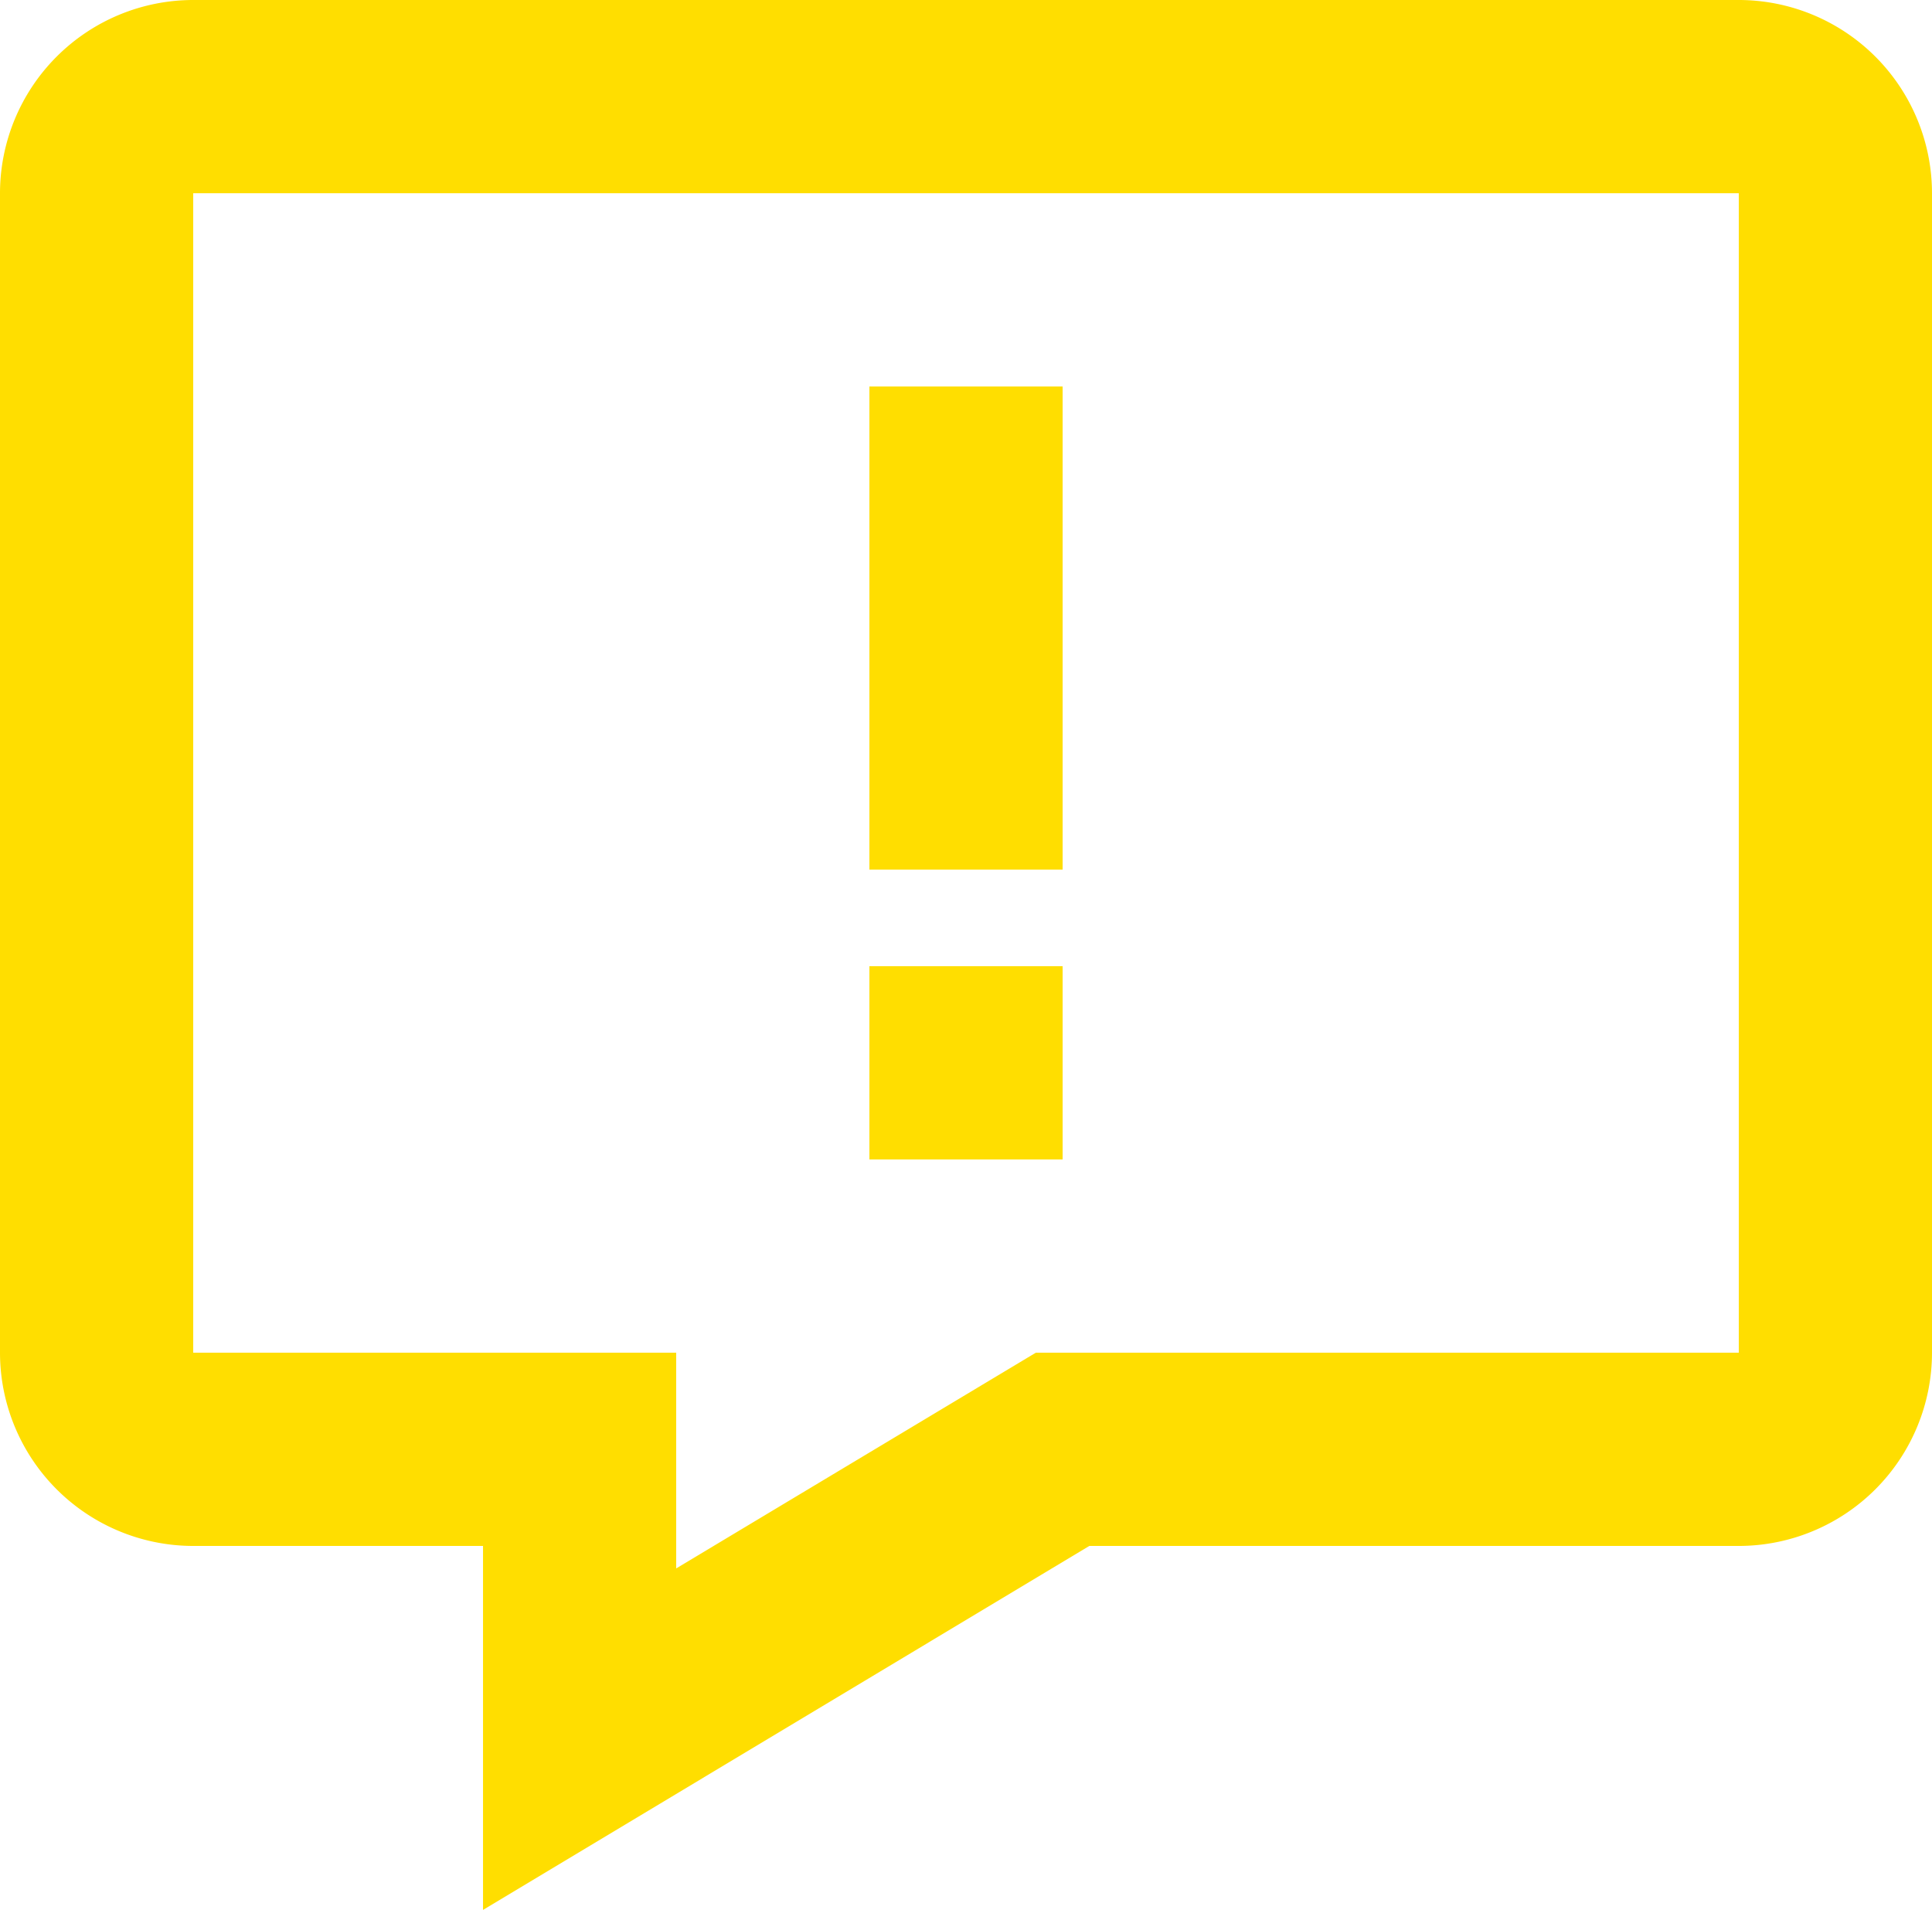
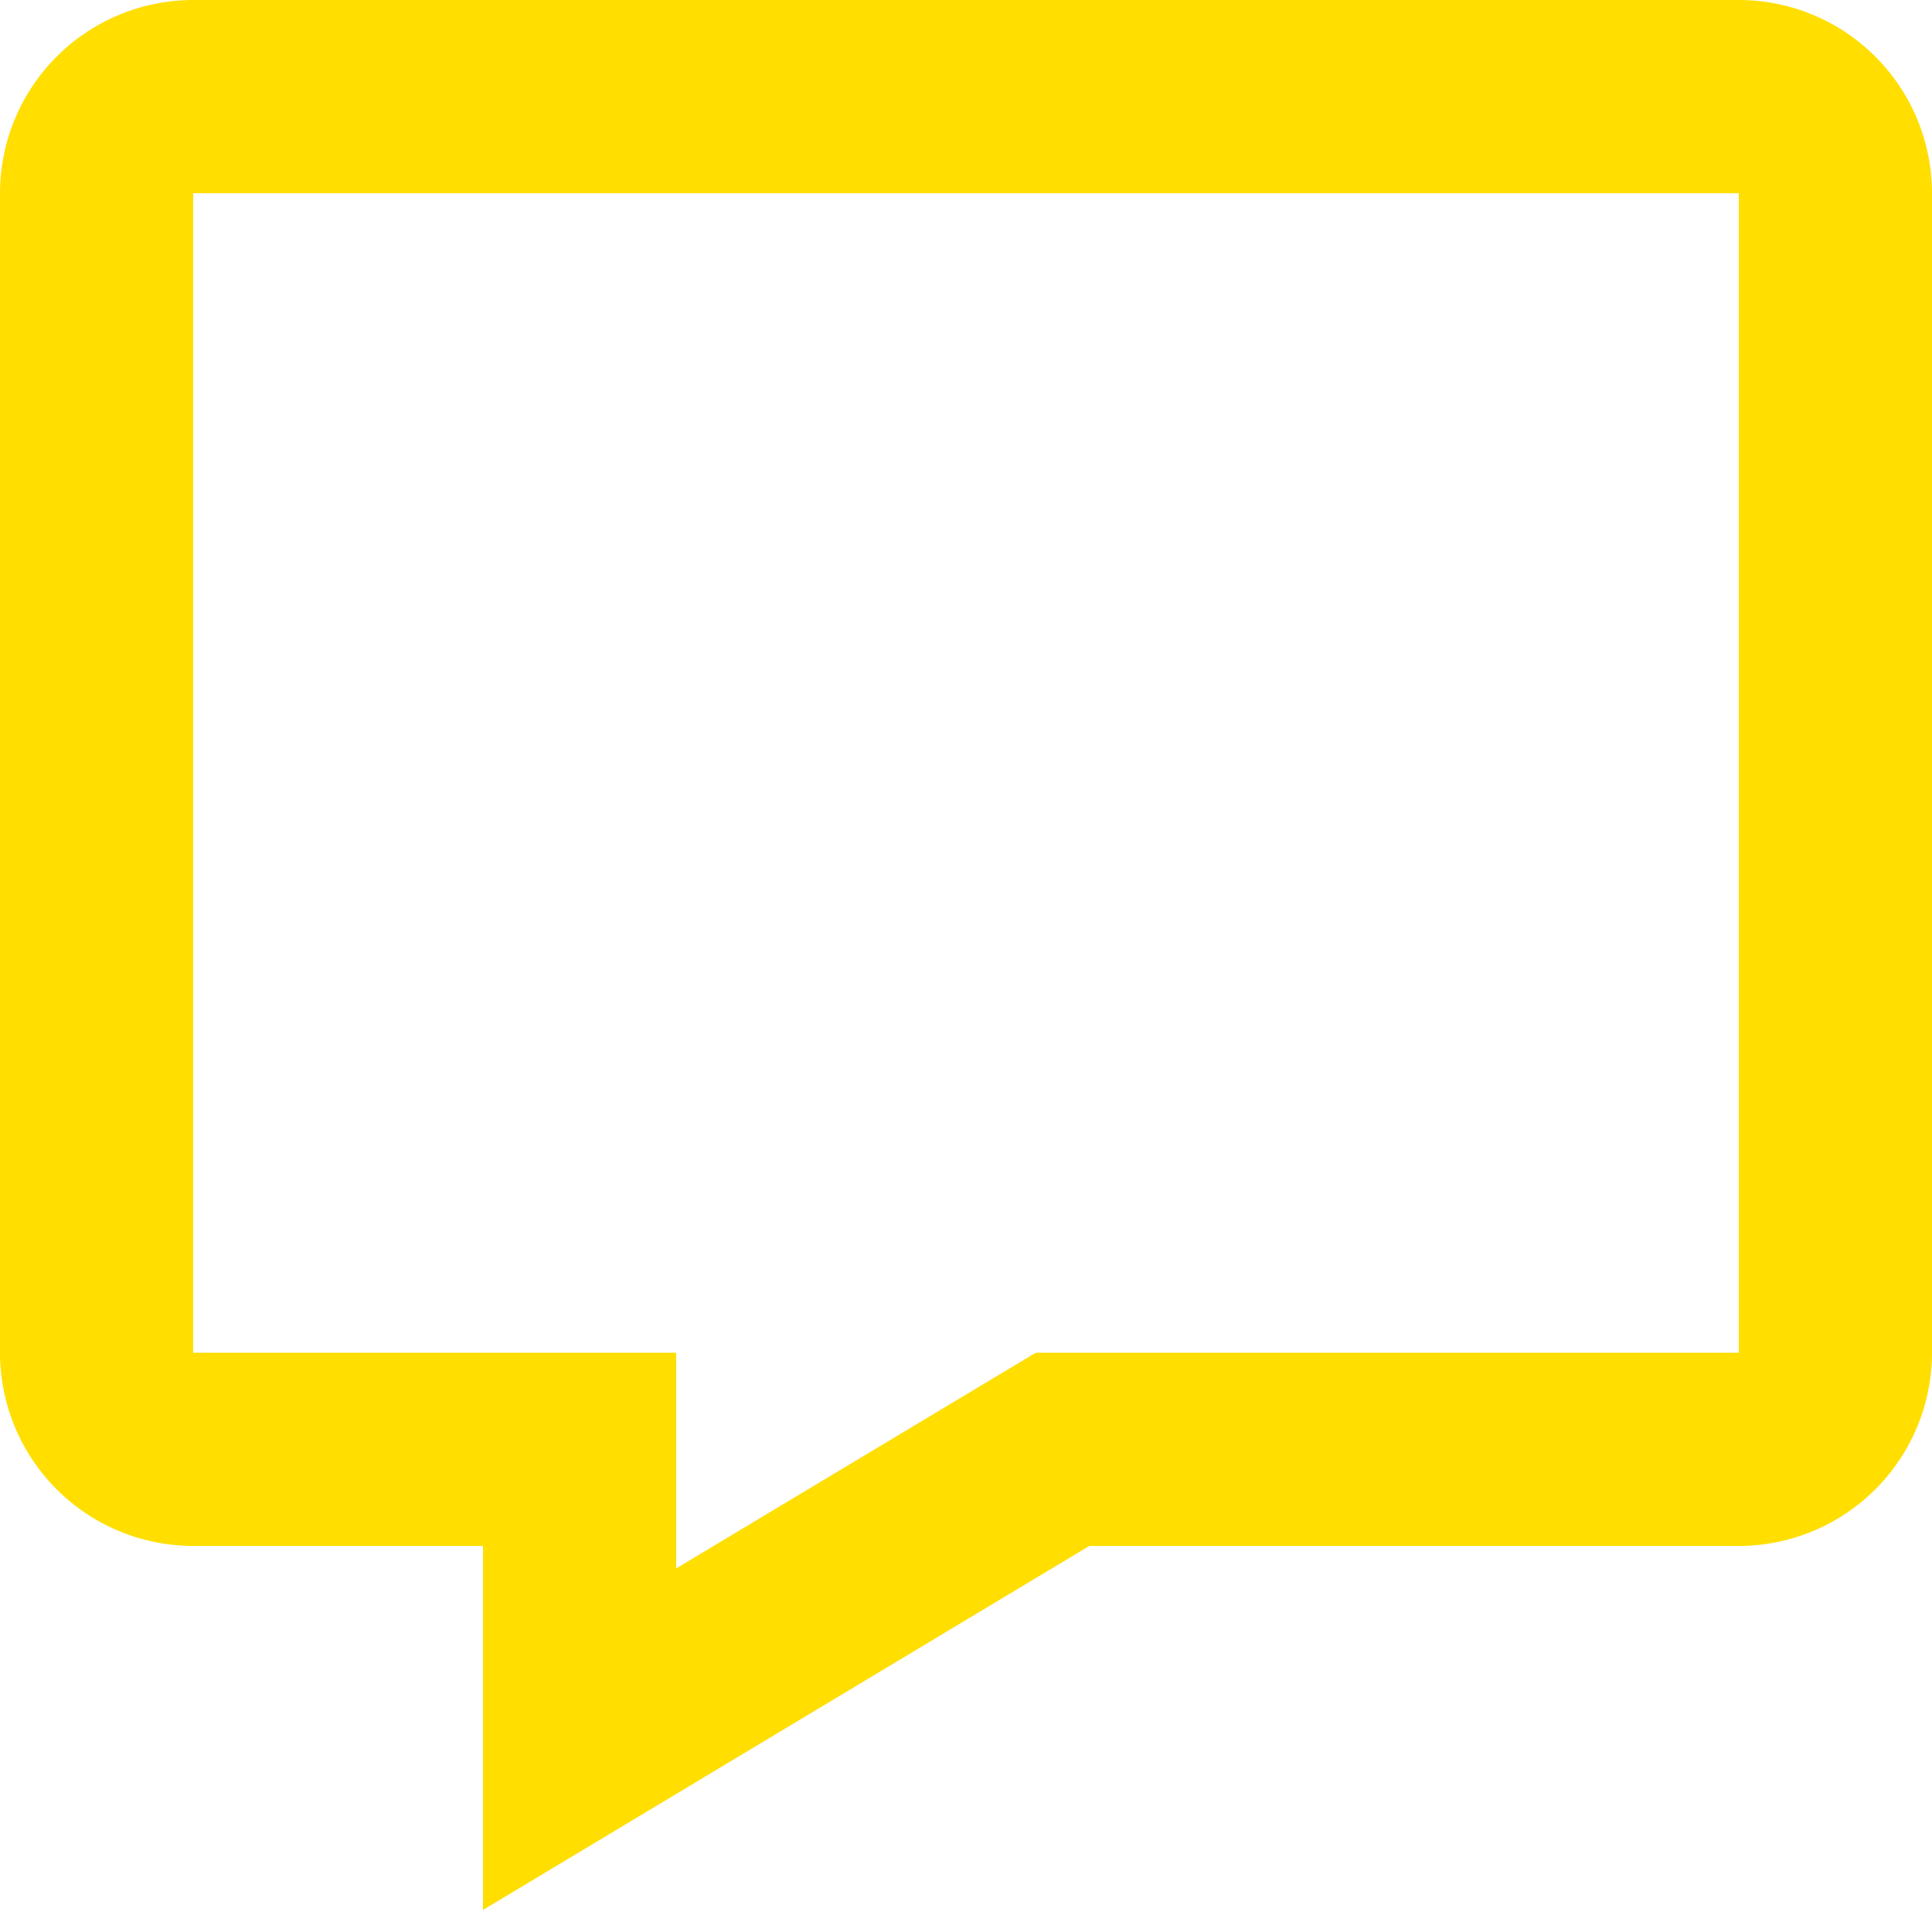
<svg xmlns="http://www.w3.org/2000/svg" width="56.306" height="55.651" viewBox="0 0 56.306 55.651">
  <g id="bx-message-error" transform="translate(-3 -3)">
    <path id="Path_1276" data-name="Path 1276" d="M53.675,3H8.631A5.635,5.635,0,0,0,3,8.631V42.414a5.635,5.635,0,0,0,5.631,5.631h8.446V58.651L34.747,48.045H53.675a5.635,5.635,0,0,0,5.631-5.631V8.631A5.635,5.635,0,0,0,53.675,3Zm0,39.414H33.189L22.707,48.7V42.414H8.631V8.631H53.675Z" transform="translate(0 0)" fill="#ffde00" />
-     <path id="Path_1277" data-name="Path 1277" d="M16.5,9h5.631V23.077H16.5Zm0,16.892h5.631v5.631H16.5Z" transform="translate(11.838 5.261)" fill="#ffde00" />
  </g>
</svg>